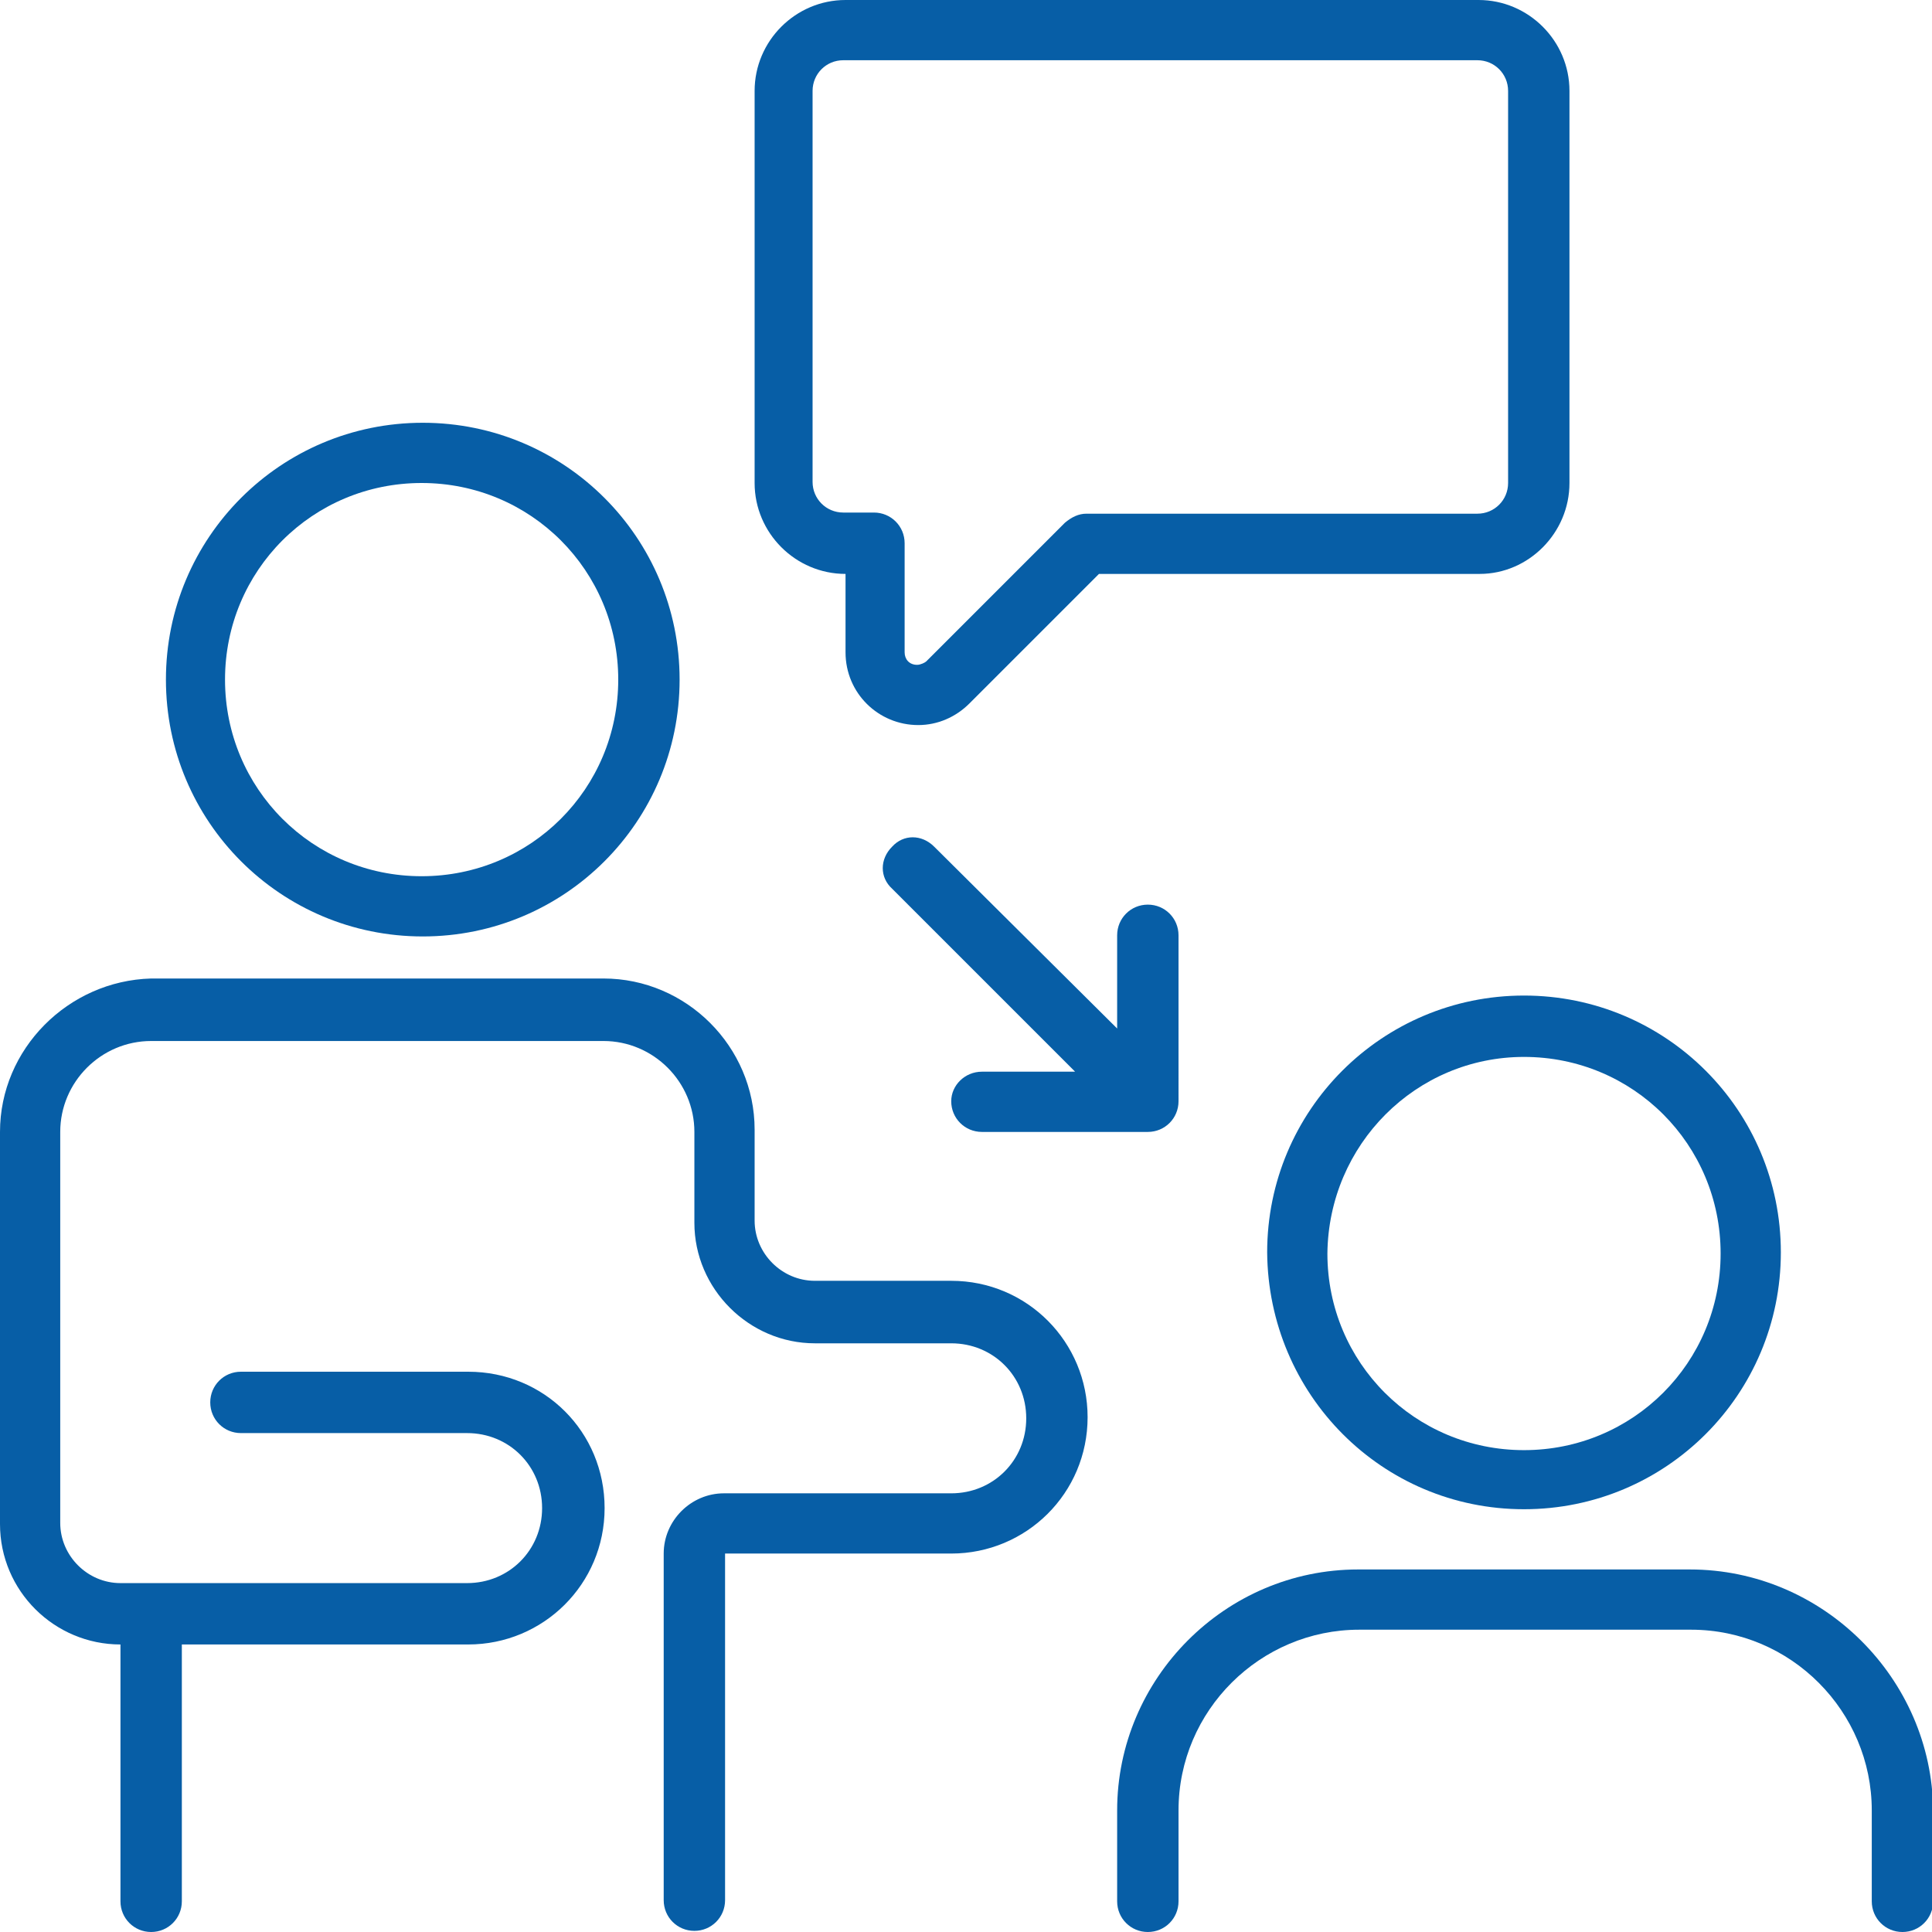
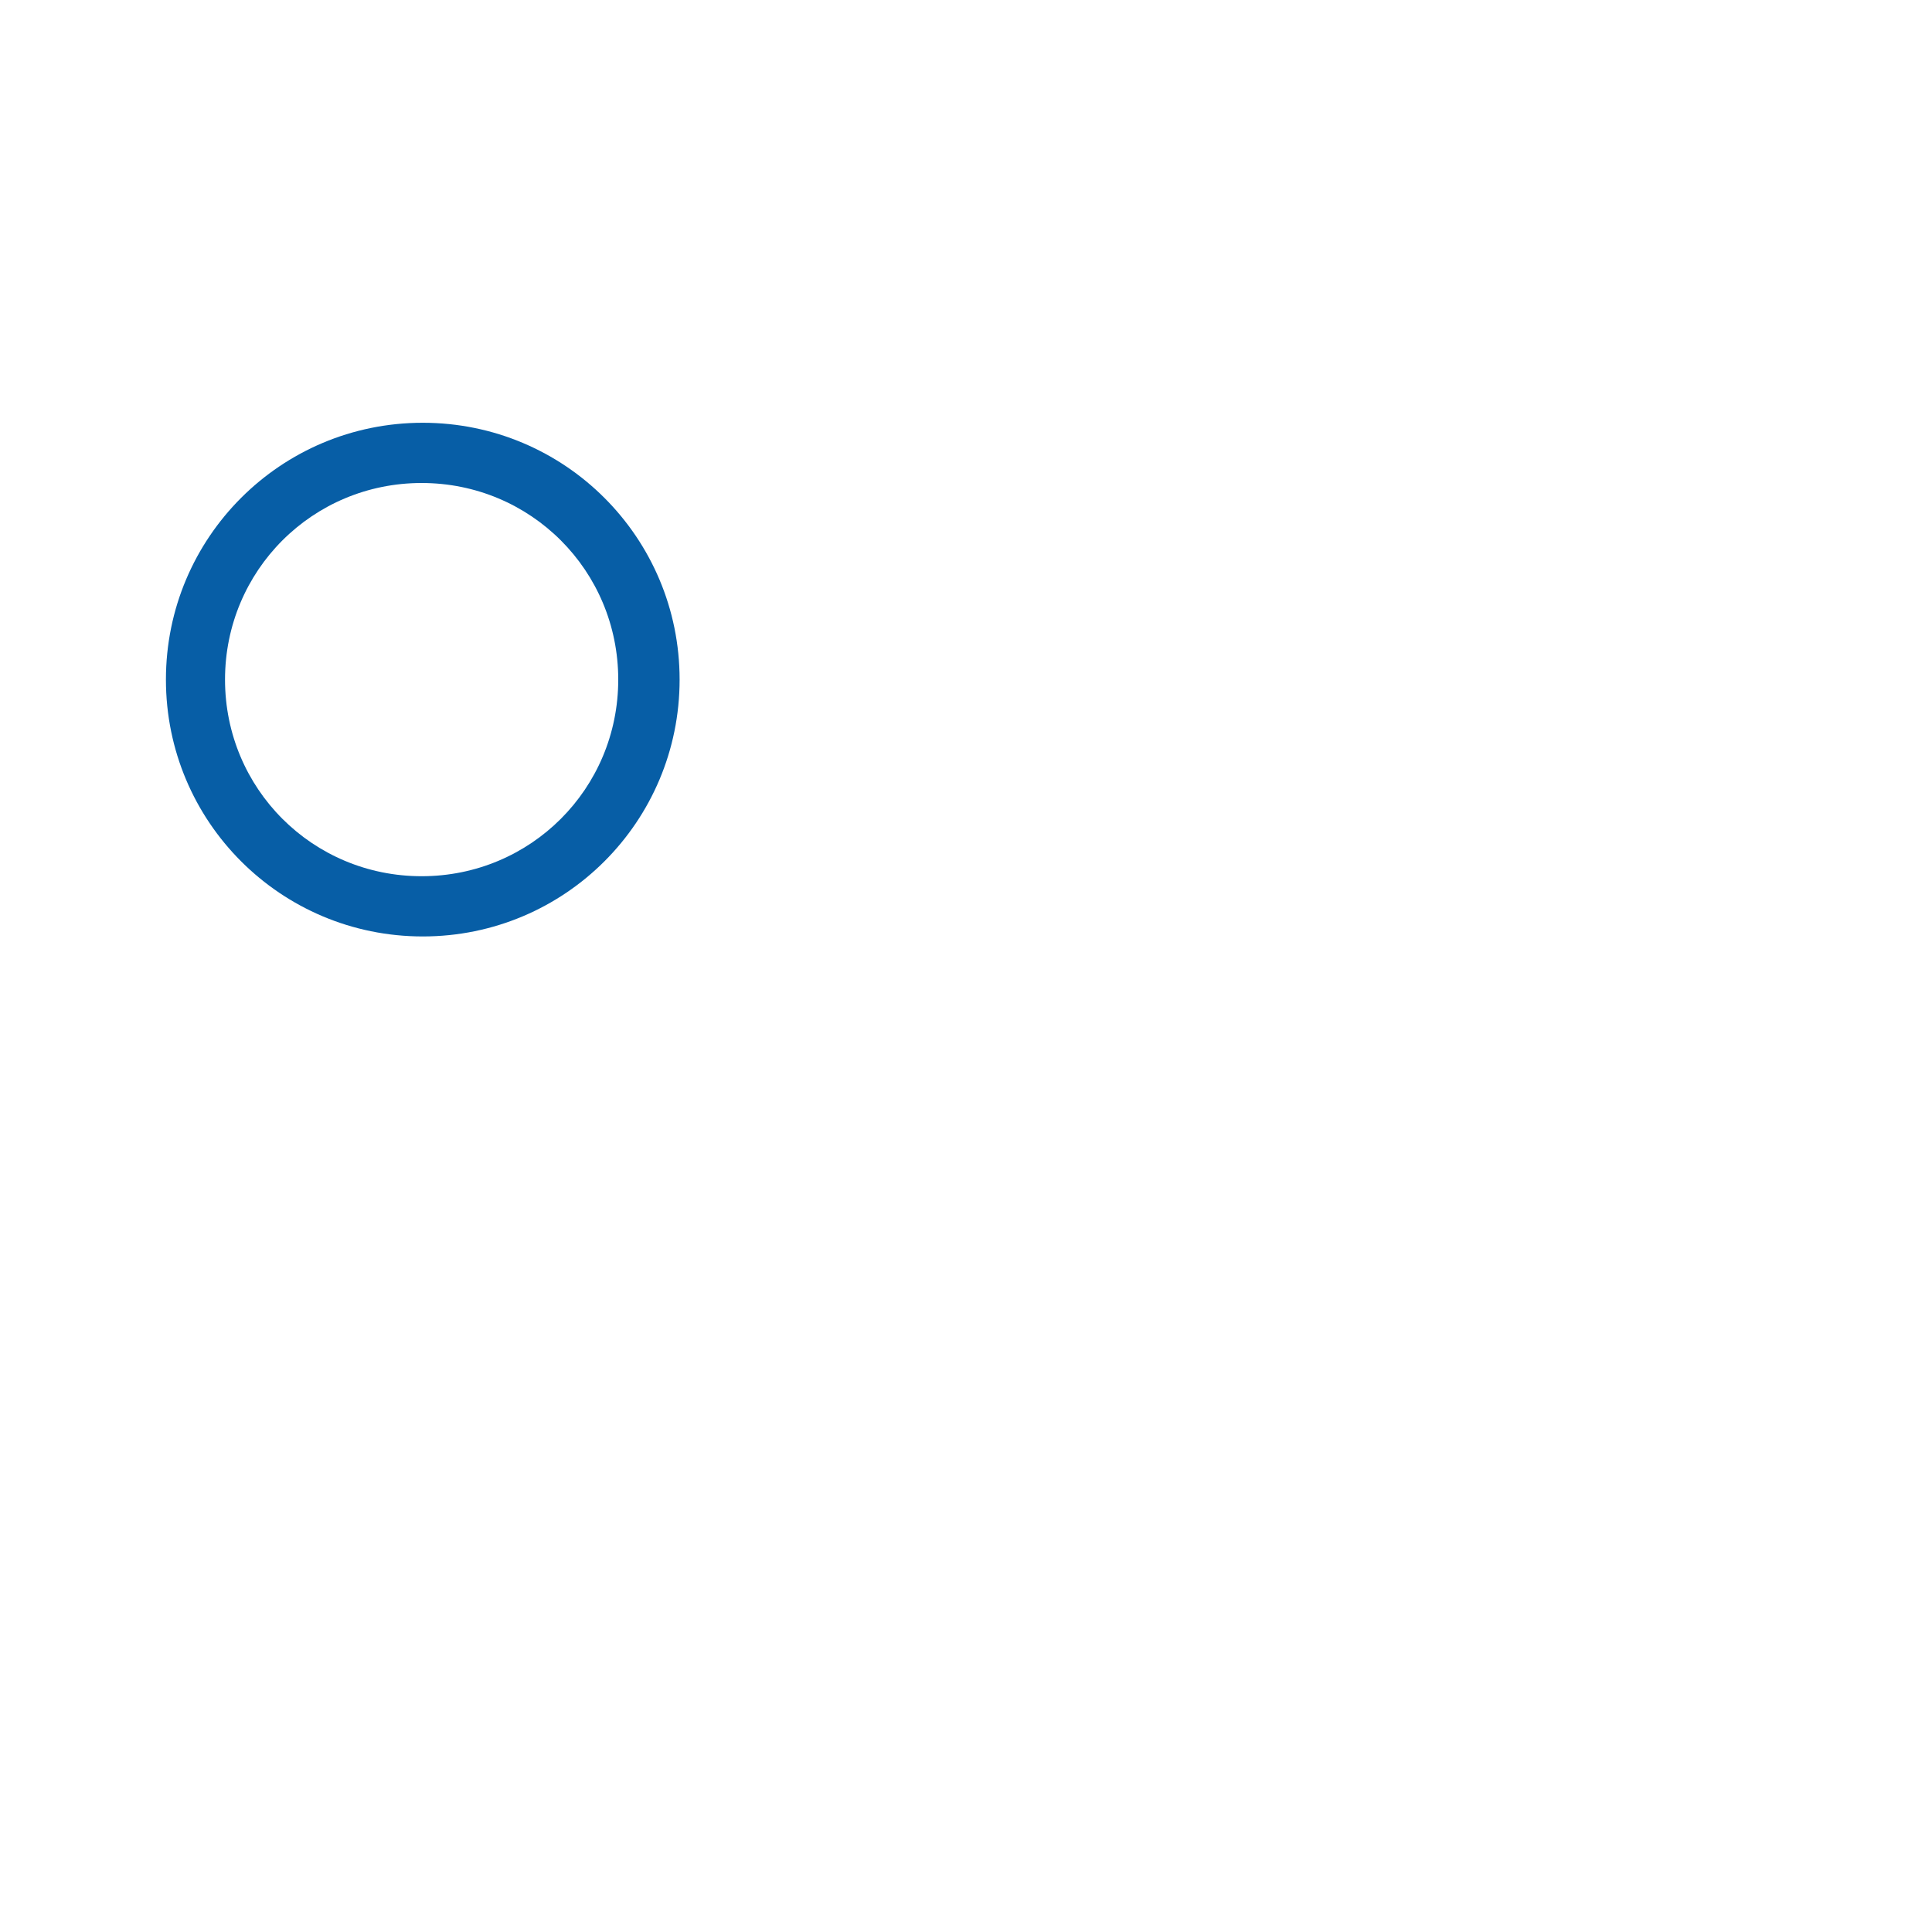
<svg xmlns="http://www.w3.org/2000/svg" version="1.1" id="Livello_1" x="0px" y="0px" viewBox="0 0 170 170" style="enable-background:new 0 0 170 170;" xml:space="preserve">
  <style type="text/css">
	.st0{fill:#075EA6;}
</style>
-   <path class="st0" d="M148.7,138.1h-29.2c-11.7,0-21.2,9.6-21.2,21.2v8c0,1.5,1.2,2.7,2.7,2.7c1.5,0,2.7-1.2,2.7-2.7v-8  c0-8.8,7.2-15.9,15.9-15.9h29.2c8.8,0,15.9,7.2,15.9,15.9v8c0,1.5,1.2,2.7,2.7,2.7s2.7-1.2,2.7-2.7v-8  C170,147.7,160.4,138.1,148.7,138.1z" />
-   <path class="st0" d="M134.1,132.8c12.5,0,22.6-10.1,22.6-22.6c0-12.5-10.1-22.6-22.6-22.6c-12.5,0-22.6,10.1-22.6,22.6  C111.6,122.7,121.6,132.8,134.1,132.8z M134.1,93c9.6,0,17.3,7.7,17.3,17.3c0,9.6-7.7,17.3-17.3,17.3c-9.6,0-17.3-7.7-17.3-17.3  C116.9,100.7,124.6,93,134.1,93z" />
  <path class="st0" d="M14.6,59.8c0,12.5,10.1,22.6,22.6,22.6c12.5,0,22.6-10.1,22.6-22.6c0-12.5-10.1-22.6-22.6-22.6  C24.7,37.2,14.6,47.3,14.6,59.8z M54.4,59.8c0,9.6-7.7,17.3-17.3,17.3c-9.6,0-17.3-7.7-17.3-17.3c0-9.6,7.7-17.3,17.3-17.3  C46.7,42.5,54.4,50.2,54.4,59.8z" />
-   <path class="st0" d="M10.6,144.7v22.6c0,1.5,1.2,2.7,2.7,2.7s2.7-1.2,2.7-2.7v-22.6h25.2c6.6,0,12-5.3,12-12s-5.3-12-12-12H21.2  c-1.5,0-2.7,1.2-2.7,2.7s1.2,2.7,2.7,2.7h19.9c3.7,0,6.6,2.9,6.6,6.6c0,3.7-2.9,6.6-6.6,6.6H10.6c-2.9,0-5.3-2.4-5.3-5.3V99.6  c0-4.4,3.6-8,8-8h39.8c4.4,0,8,3.6,8,8v8c0,5.8,4.8,10.6,10.6,10.6h12c3.7,0,6.6,2.9,6.6,6.6c0,3.7-2.9,6.6-6.6,6.6H63.7  c-2.9,0-5.3,2.4-5.3,5.3v30.5c0,1.5,1.2,2.7,2.7,2.7c1.5,0,2.7-1.2,2.7-2.7v-30.5h19.9c6.6,0,12-5.3,12-12c0-6.6-5.3-12-12-12h-12  c-2.9,0-5.3-2.4-5.3-5.3v-8c0-7.3-6-13.3-13.3-13.3H13.3C6,86.3,0,92.3,0,99.6v34.5C0,140,4.8,144.7,10.6,144.7z" />
-   <path class="st0" d="M138.1,42.5V8c0-4.4-3.6-8-8-8H74.4c-4.4,0-8,3.6-8,8v34.5c0,4.4,3.6,8,8,8v6.9c0,3.6,2.9,6.4,6.4,6.4  c1.7,0,3.3-0.7,4.5-1.9l11.4-11.4h33.5C134.5,50.5,138.1,46.9,138.1,42.5L138.1,42.5z M95.6,45.2c-0.7,0-1.3,0.3-1.9,0.8L81.5,58.2  c-0.1,0.1-0.5,0.3-0.8,0.3c-0.7,0-1.1-0.5-1.1-1.1v-9.6c0-1.5-1.2-2.7-2.7-2.7h-2.7c-1.5,0-2.7-1.2-2.7-2.7V8c0-1.5,1.2-2.7,2.7-2.7  h55.8c1.5,0,2.7,1.2,2.7,2.7v34.5c0,1.5-1.2,2.7-2.7,2.7H95.6z" />
-   <path class="st0" d="M83.7,96.9c0,1.5,1.2,2.7,2.7,2.7h14.6c1.5,0,2.7-1.2,2.7-2.7V82.3c0-1.5-1.2-2.7-2.7-2.7  c-1.5,0-2.7,1.2-2.7,2.7v8.2L82.2,74.5c-1.1-1.1-2.7-1.1-3.7,0c-1.1,1.1-1.1,2.7,0,3.7l16.1,16.1l-8.2,0  C84.9,94.3,83.7,95.5,83.7,96.9z" />
</svg>